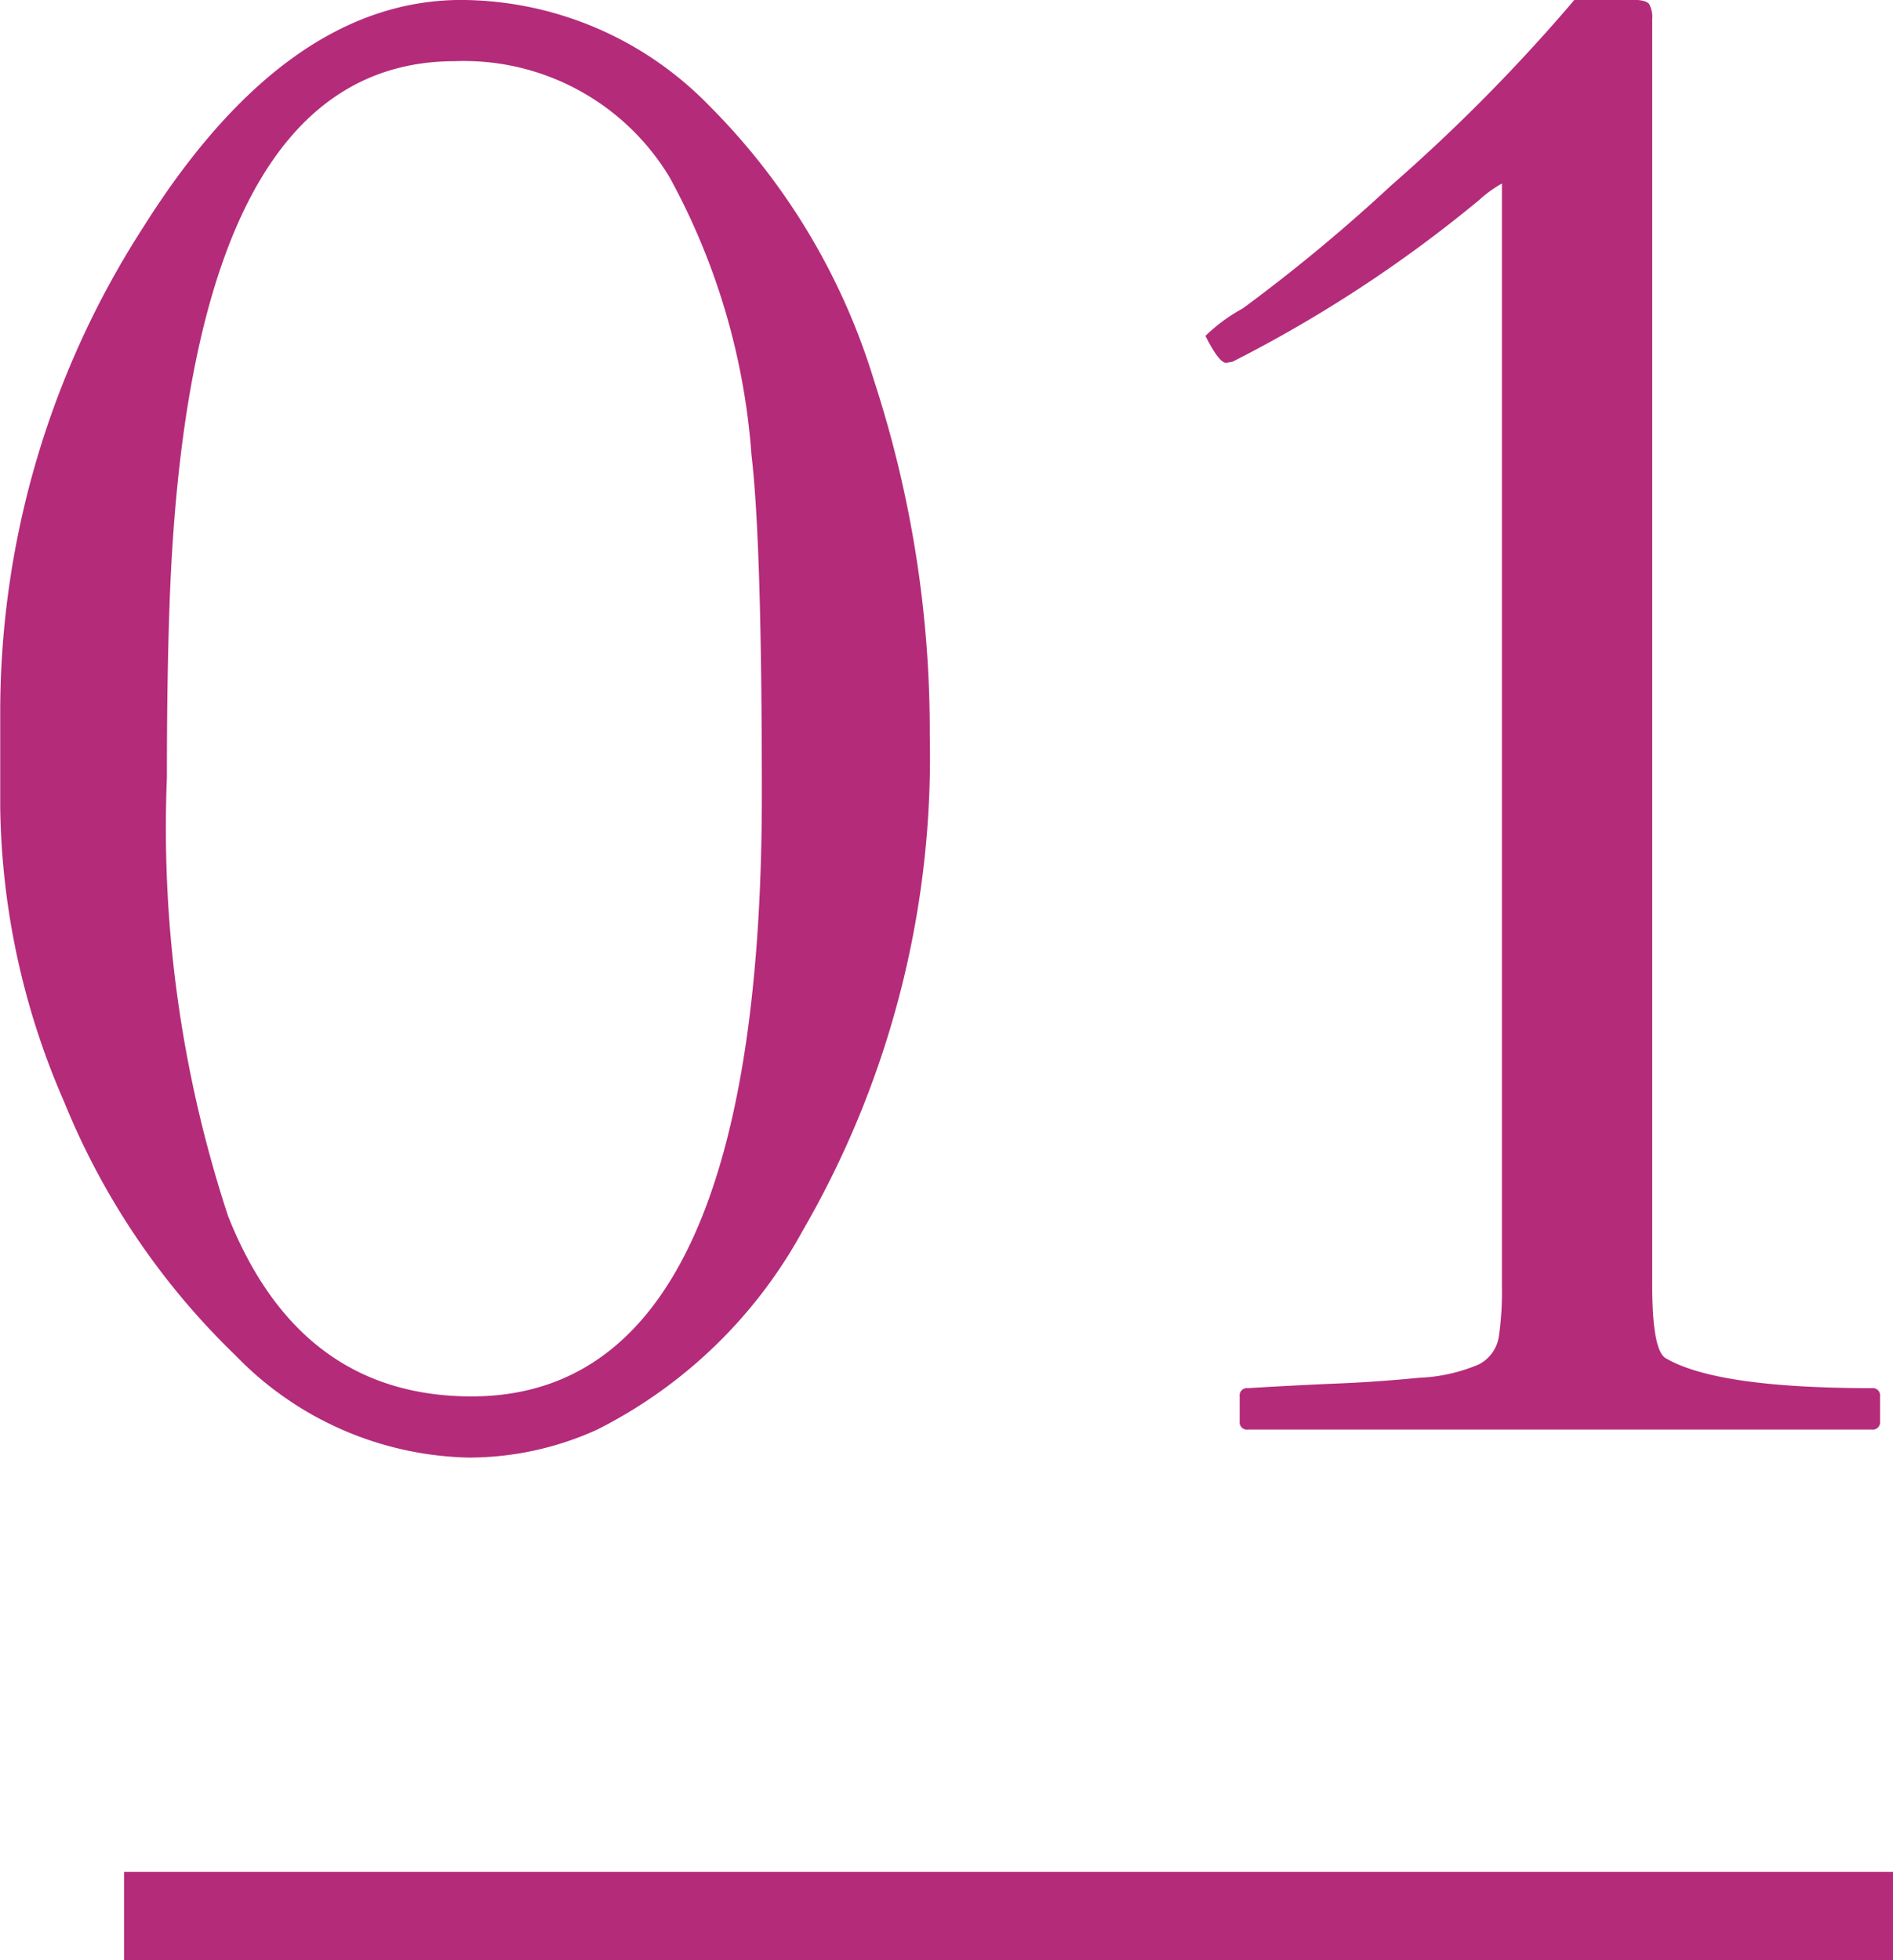
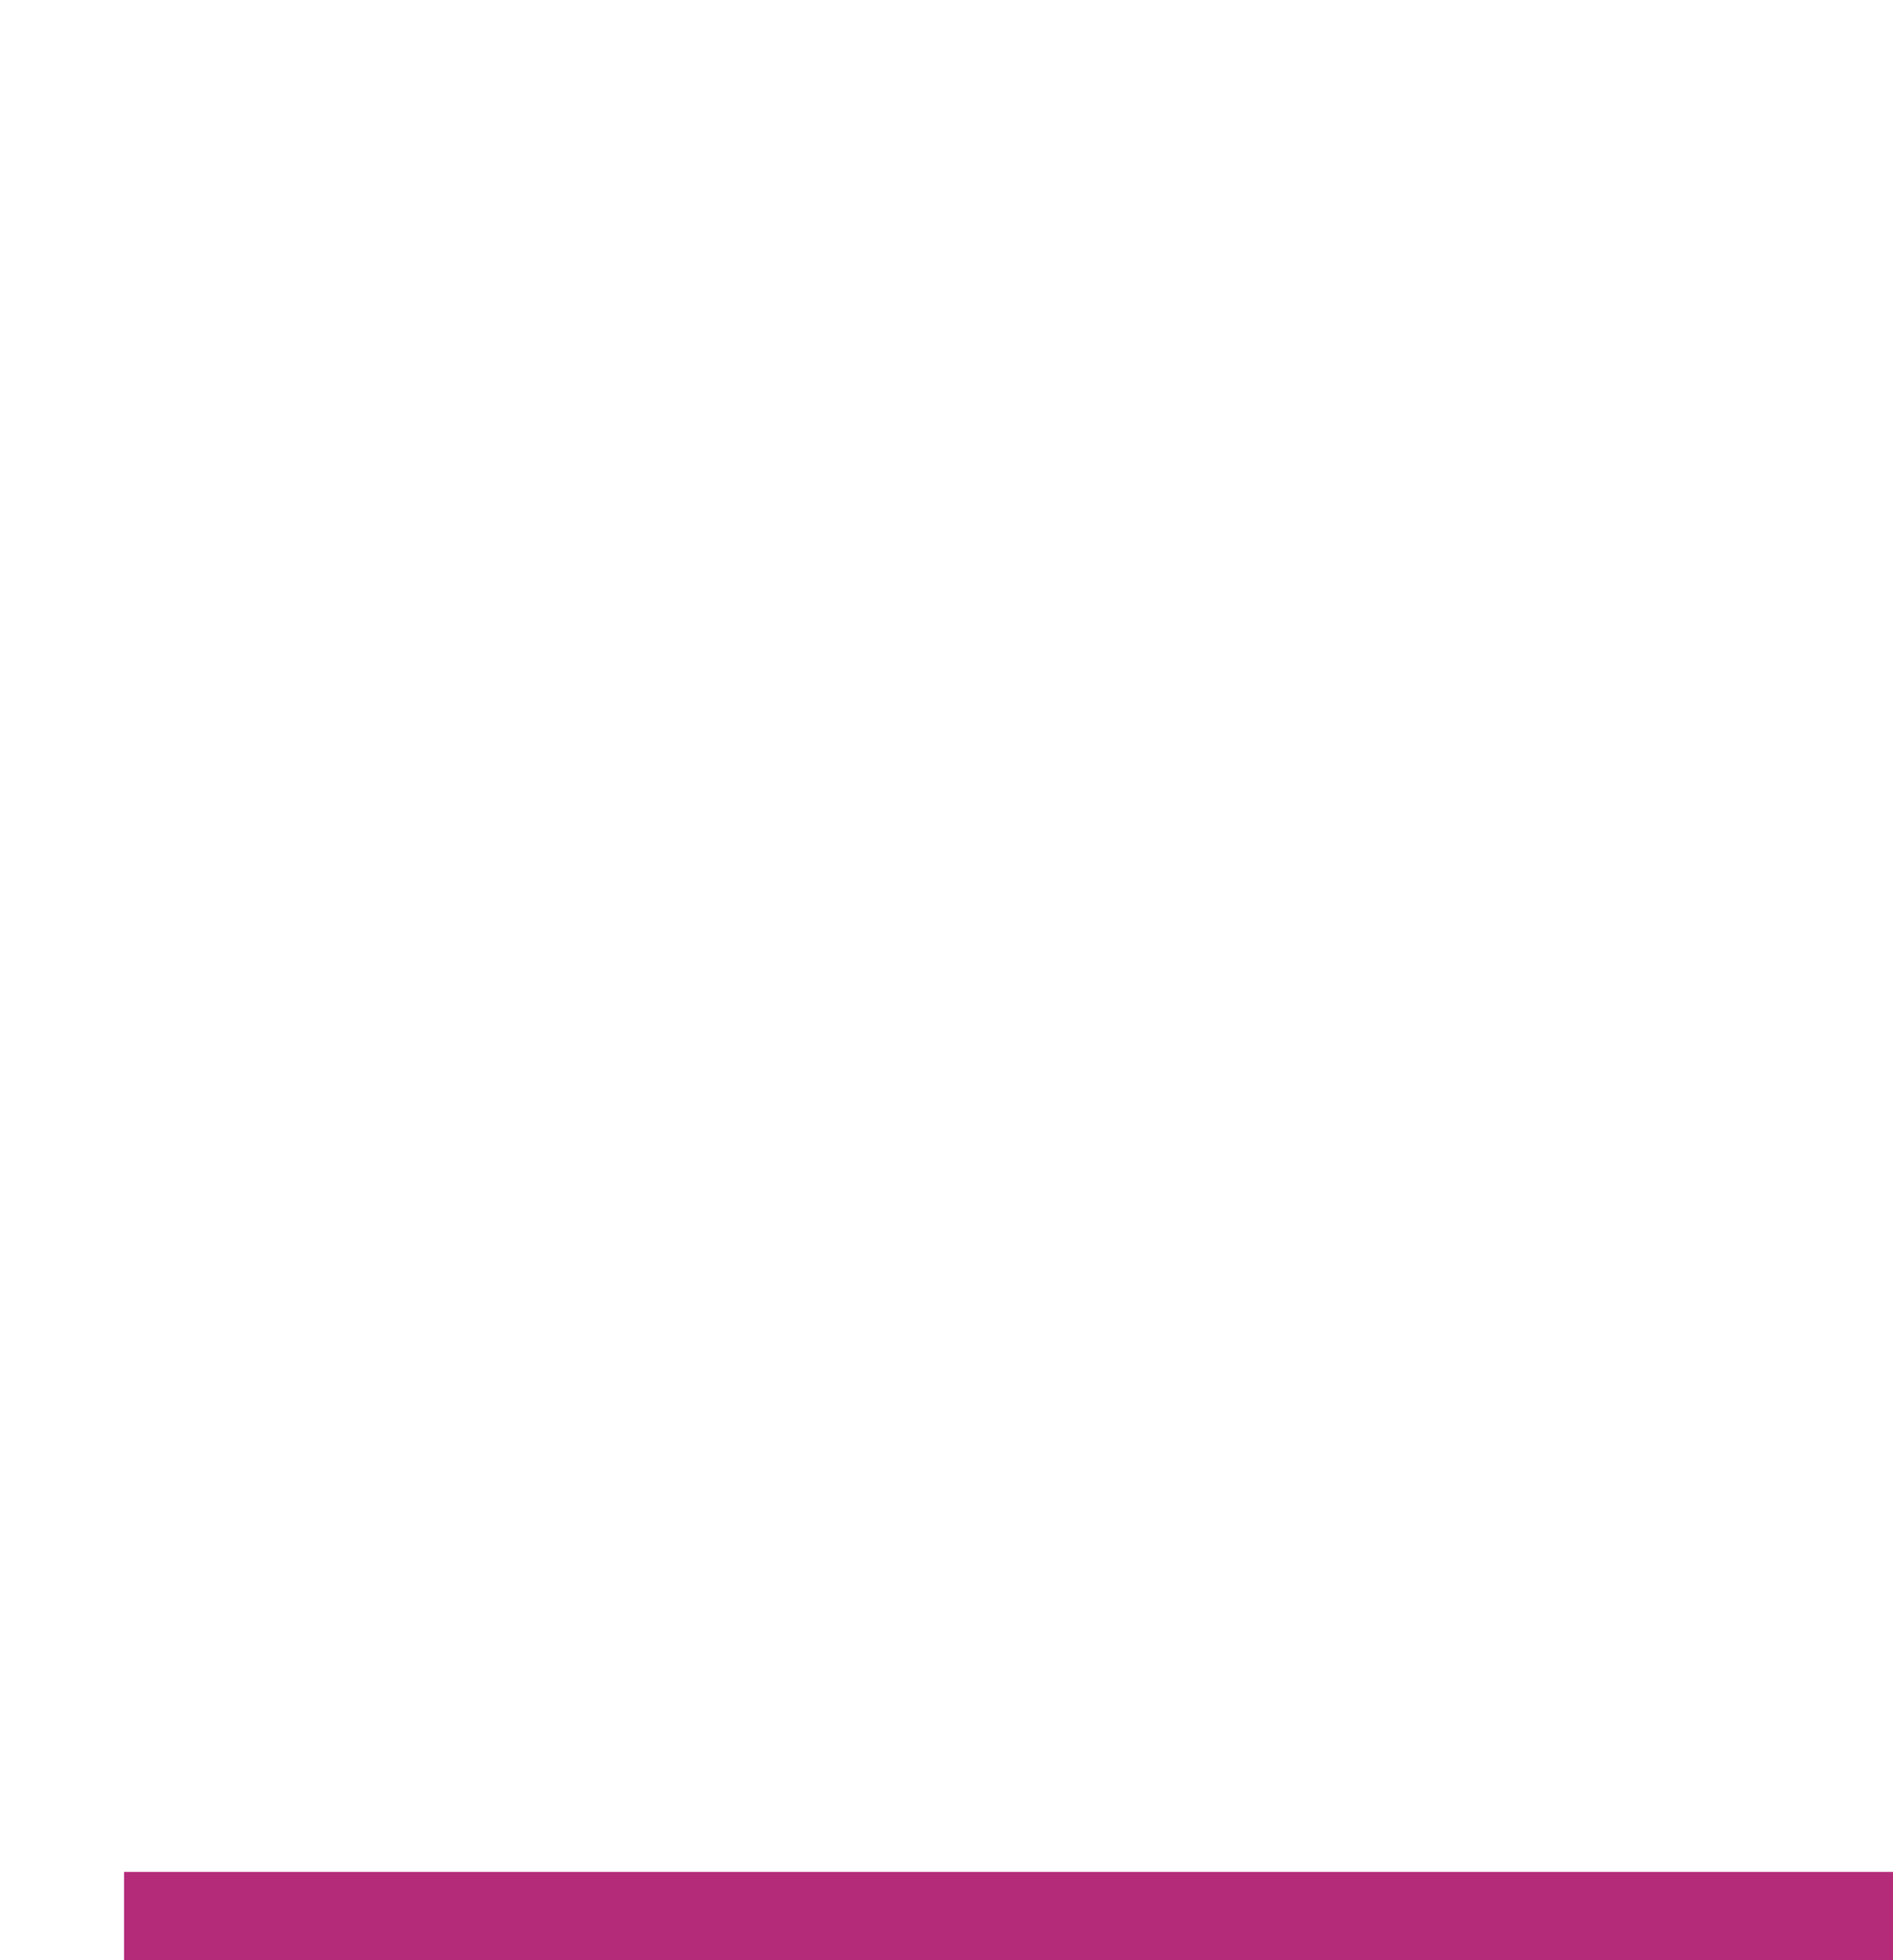
<svg xmlns="http://www.w3.org/2000/svg" width="42.805" height="44.32" viewBox="0 0 42.805 44.32">
  <g id="グループ_4546" data-name="グループ 4546" transform="translate(-707.195 -952.68)">
-     <path id="パス_19499" data-name="パス 19499" d="M-22.8-16.242A20.2,20.2,0,0,1-19.57-27.176q3.234-5.145,7.2-5.145a7.858,7.858,0,0,1,5.59,2.379,14.924,14.924,0,0,1,3.738,6.223A25.538,25.538,0,0,1-1.781-15.68a21.354,21.354,0,0,1-2.883,11.2A10.862,10.862,0,0,1-9.3,0a7.01,7.01,0,0,1-2.906.633,7.553,7.553,0,0,1-5.273-2.309,16.67,16.67,0,0,1-3.879-5.742A17.123,17.123,0,0,1-22.8-14.062ZM-12.141-.75q6.563,0,6.563-13.617,0-5.7-.234-7.664a15.378,15.378,0,0,0-1.852-6.281,5.429,5.429,0,0,0-4.852-2.625q-5.953,0-6.445,12.023-.07,1.734-.07,4.172a28.068,28.068,0,0,0,1.383,9.914Q-16.031-.75-12.141-.75ZM4.922-24.117q-.164,0-.469-.609a3.842,3.842,0,0,1,.844-.621,38.461,38.461,0,0,0,3.352-2.777,39.853,39.853,0,0,0,4.148-4.2h1.313q.3,0,.375.094a.623.623,0,0,1,.07.352V-3.281q0,1.477.3,1.664,1.148.68,4.664.68a.166.166,0,0,1,.188.188v.563A.166.166,0,0,1,19.523,0H5.414a.166.166,0,0,1-.187-.187V-.75a.166.166,0,0,1,.188-.187q1.172-.07,2.039-.105t1.828-.129a3.846,3.846,0,0,0,1.348-.3.849.849,0,0,0,.457-.633,6.954,6.954,0,0,0,.07-1.1V-28.172a2.841,2.841,0,0,0-.516.375,30.082,30.082,0,0,1-5.578,3.656Z" transform="translate(730 985)" fill="#b42b7a" />
    <path id="線_2695" data-name="線 2695" d="M40,1H0V-1H40Z" transform="translate(710 996)" fill="#b42b7a" />
  </g>
</svg>